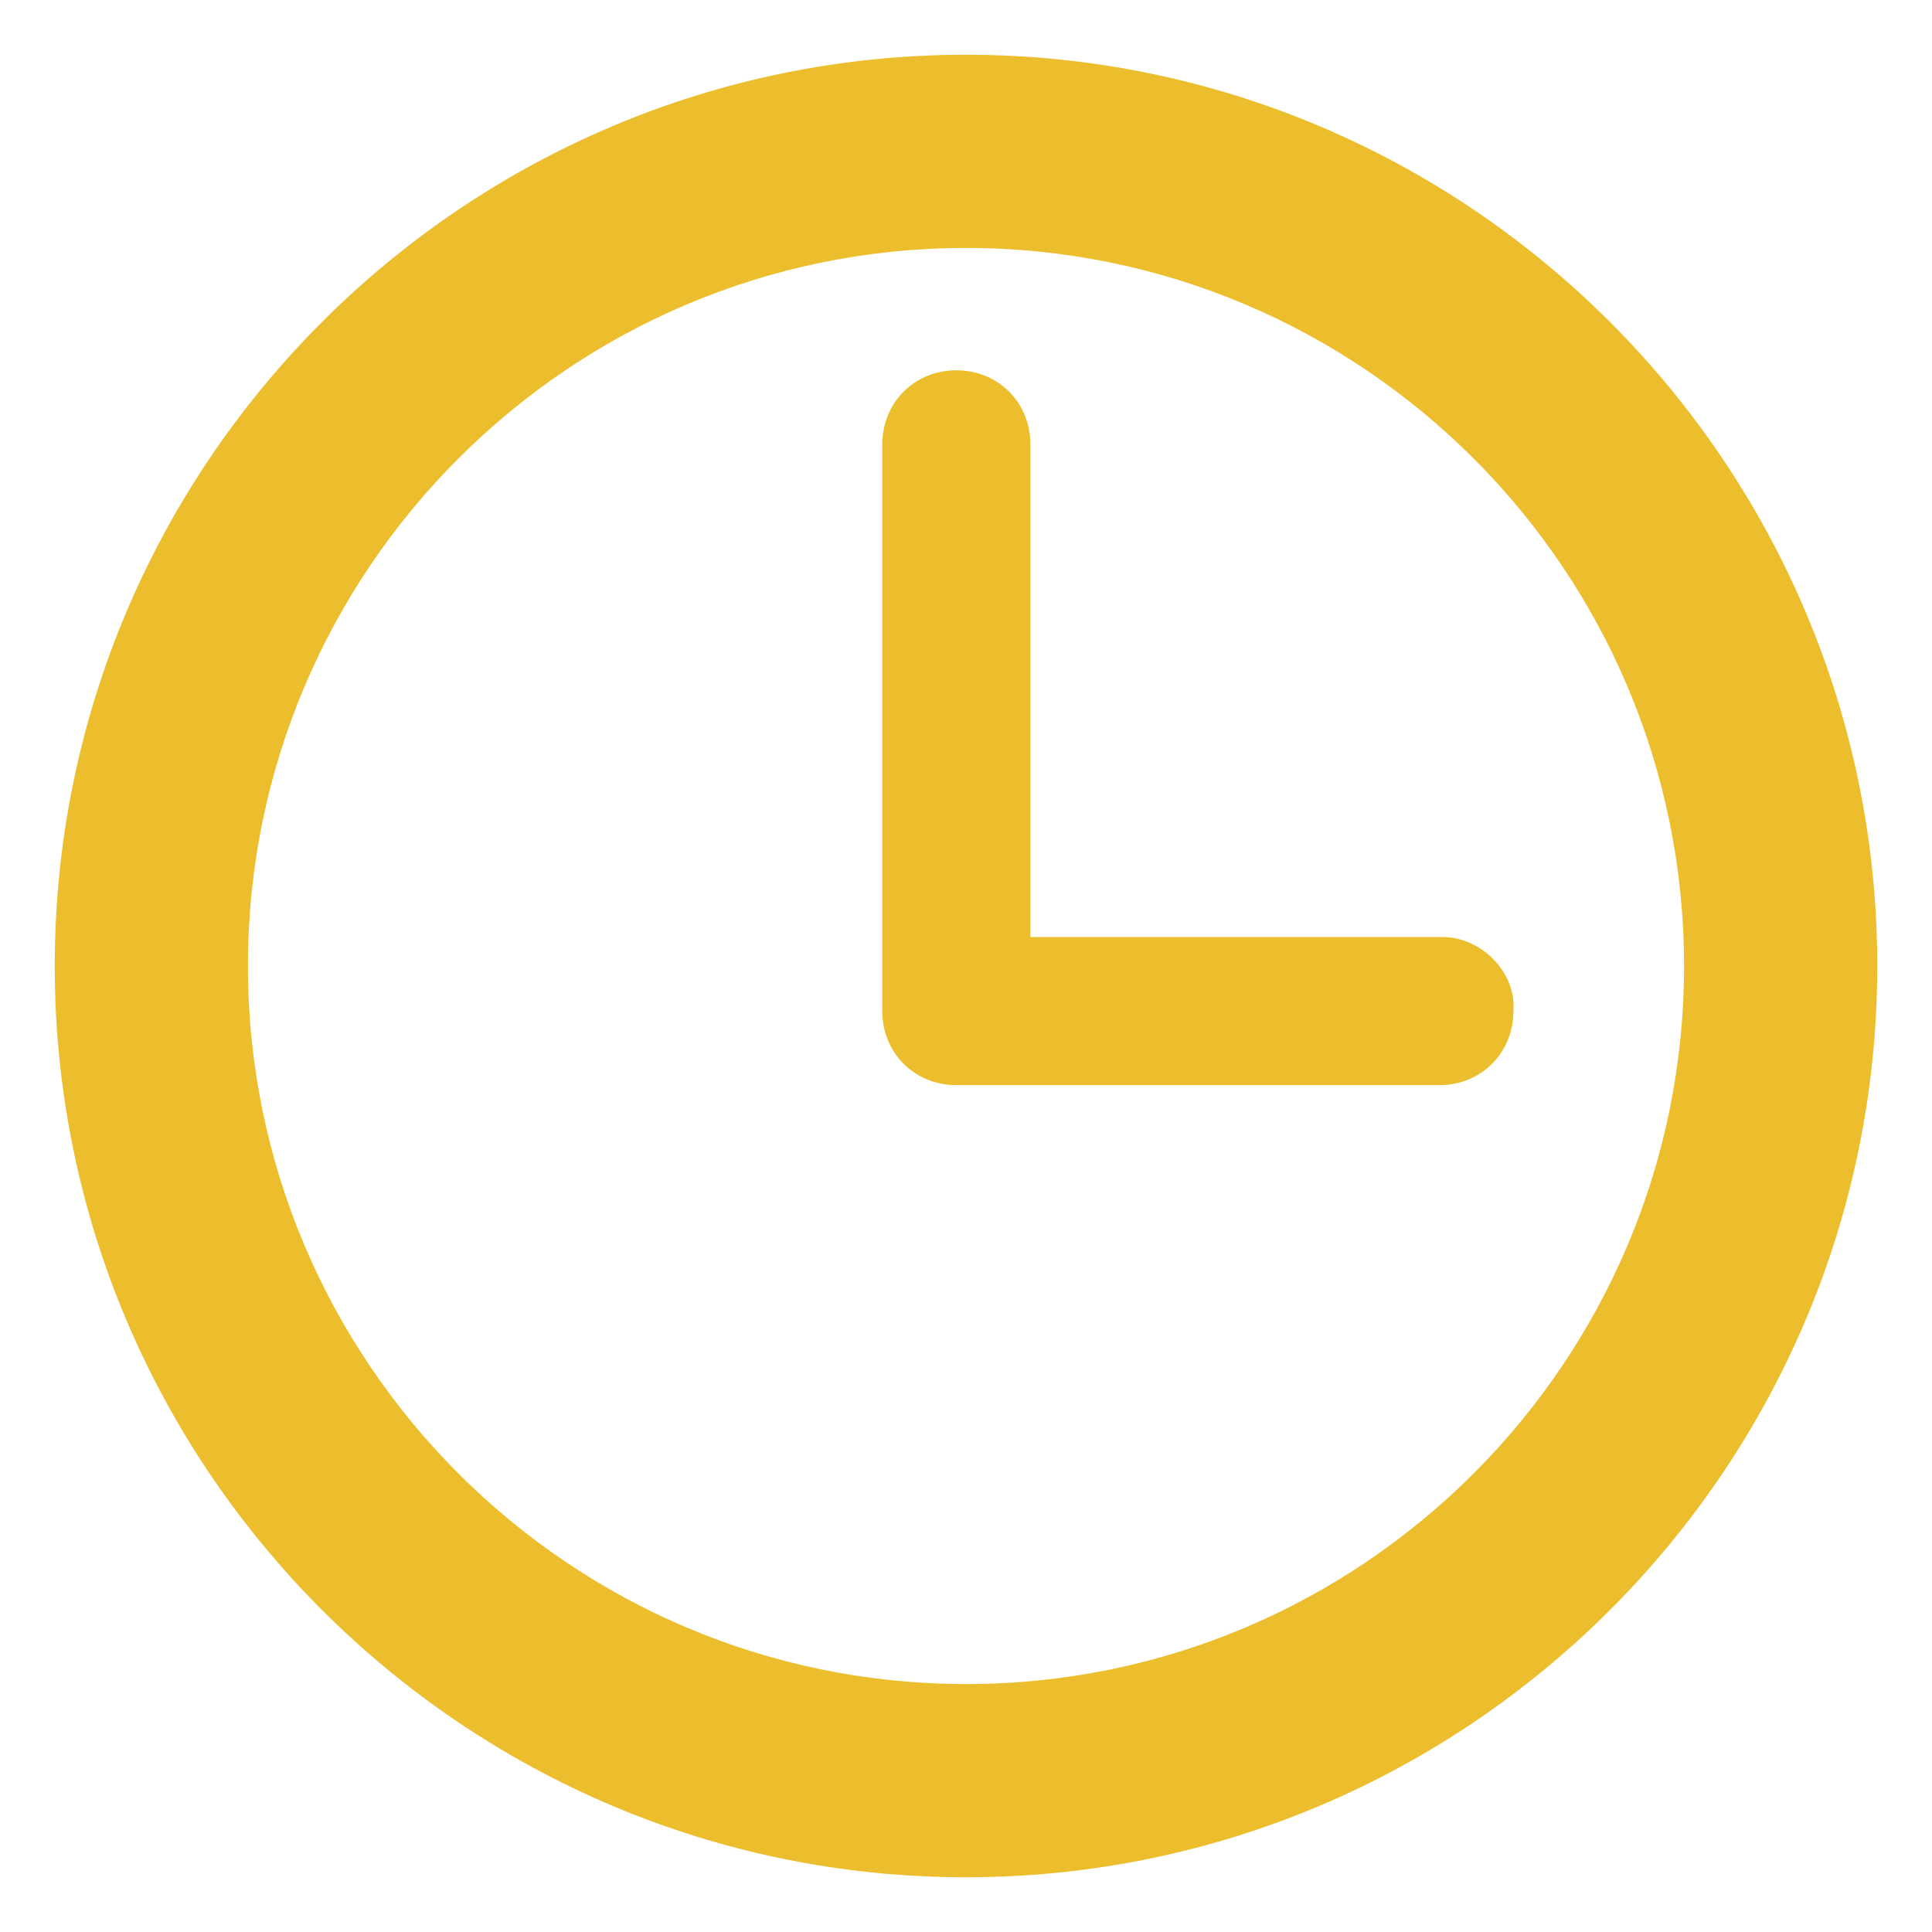
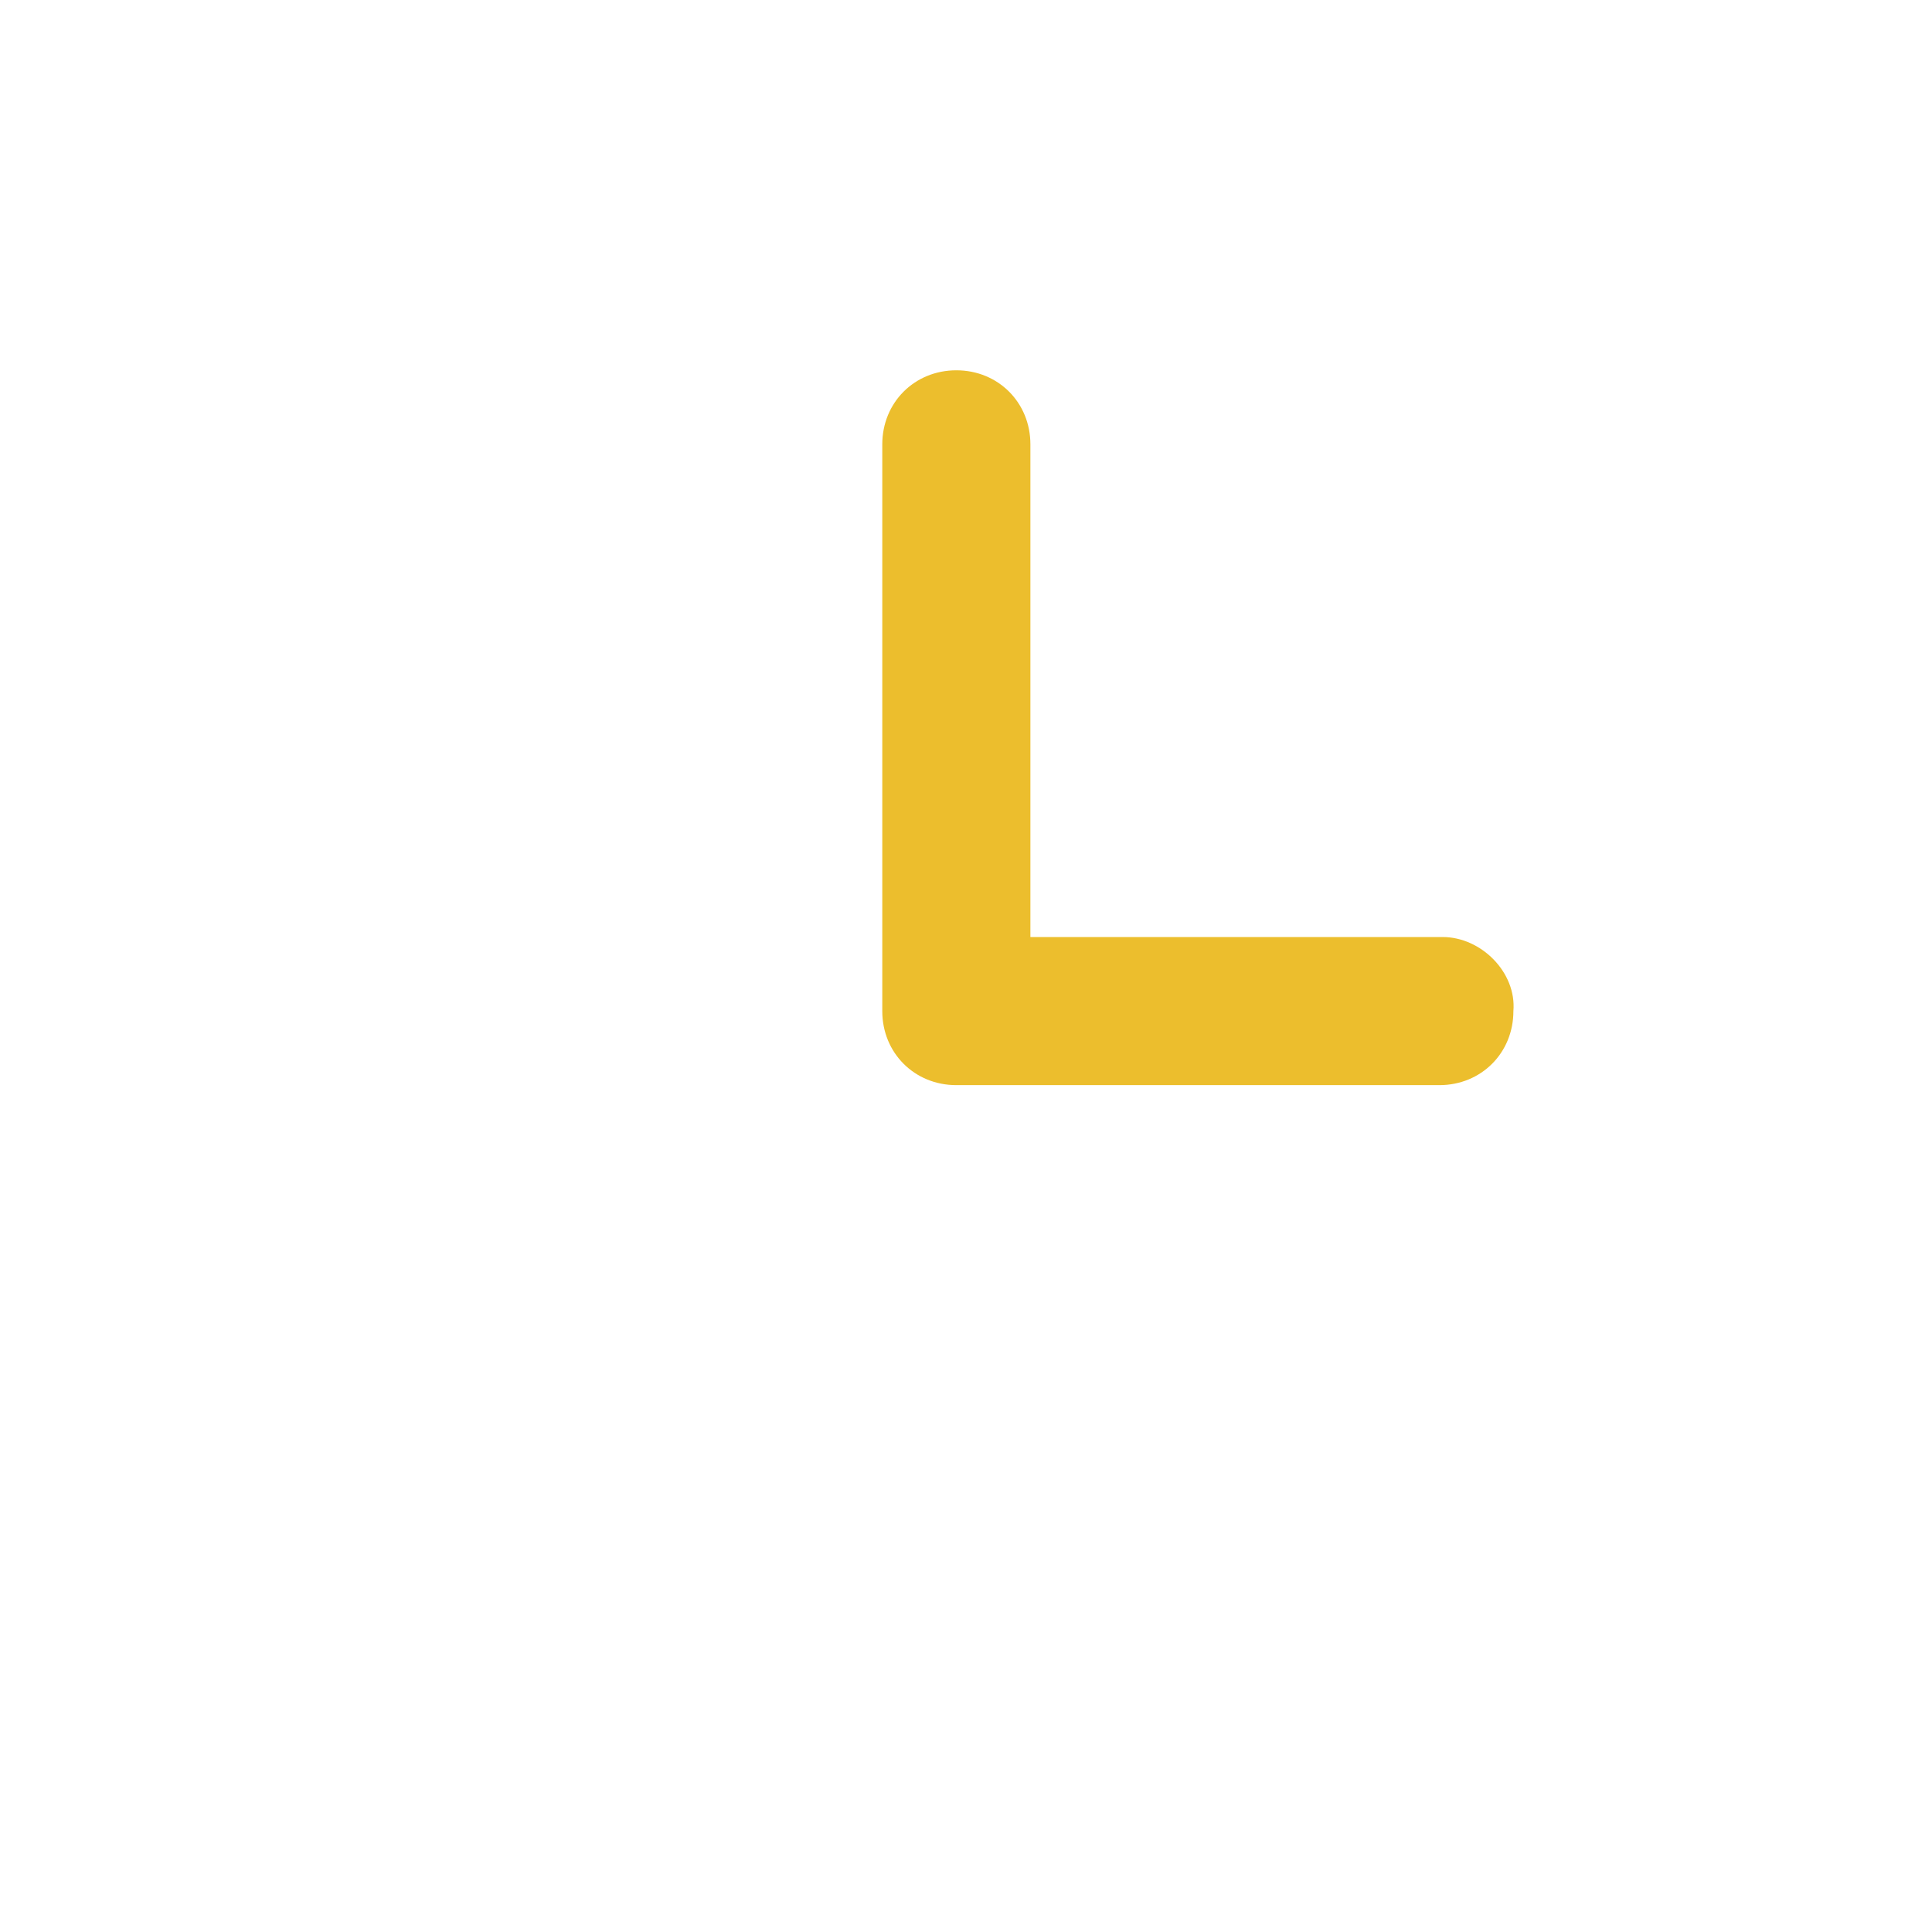
<svg xmlns="http://www.w3.org/2000/svg" version="1.1" id="Camada_1" x="0px" y="0px" viewBox="0 0 60 60" style="enable-background:new 0 0 60 60;" xml:space="preserve">
  <style type="text/css">
	.st0{fill:#ECBE2D;}
	.st1{fill:#3E3E3D;}
</style>
  <g>
-     <path class="st0" d="M30,1.7C14.4,1.7,1.7,14.4,1.7,30c0,15.6,12.7,28.3,28.3,28.3c15.6,0,28.3-12.7,28.3-28.3   C58.3,14.4,45.6,1.7,30,1.7L30,1.7z M30,52.3c-12.3,0-22.3-10-22.3-22.3c0-12.3,10-22.3,22.3-22.3c12.3,0,22.3,10,22.3,22.3   C52.3,42.3,42.3,52.3,30,52.3L30,52.3z M30,52.3" />
    <path class="st0" d="M44.8,29.1H32V13.8c0-1.3-1-2.3-2.3-2.3c-1.3,0-2.3,1-2.3,2.3v17.6c0,1.3,1,2.3,2.3,2.3h15   c1.3,0,2.3-1,2.3-2.3C47.1,30.2,46,29.1,44.8,29.1L44.8,29.1z M44.8,29.1" />
  </g>
</svg>